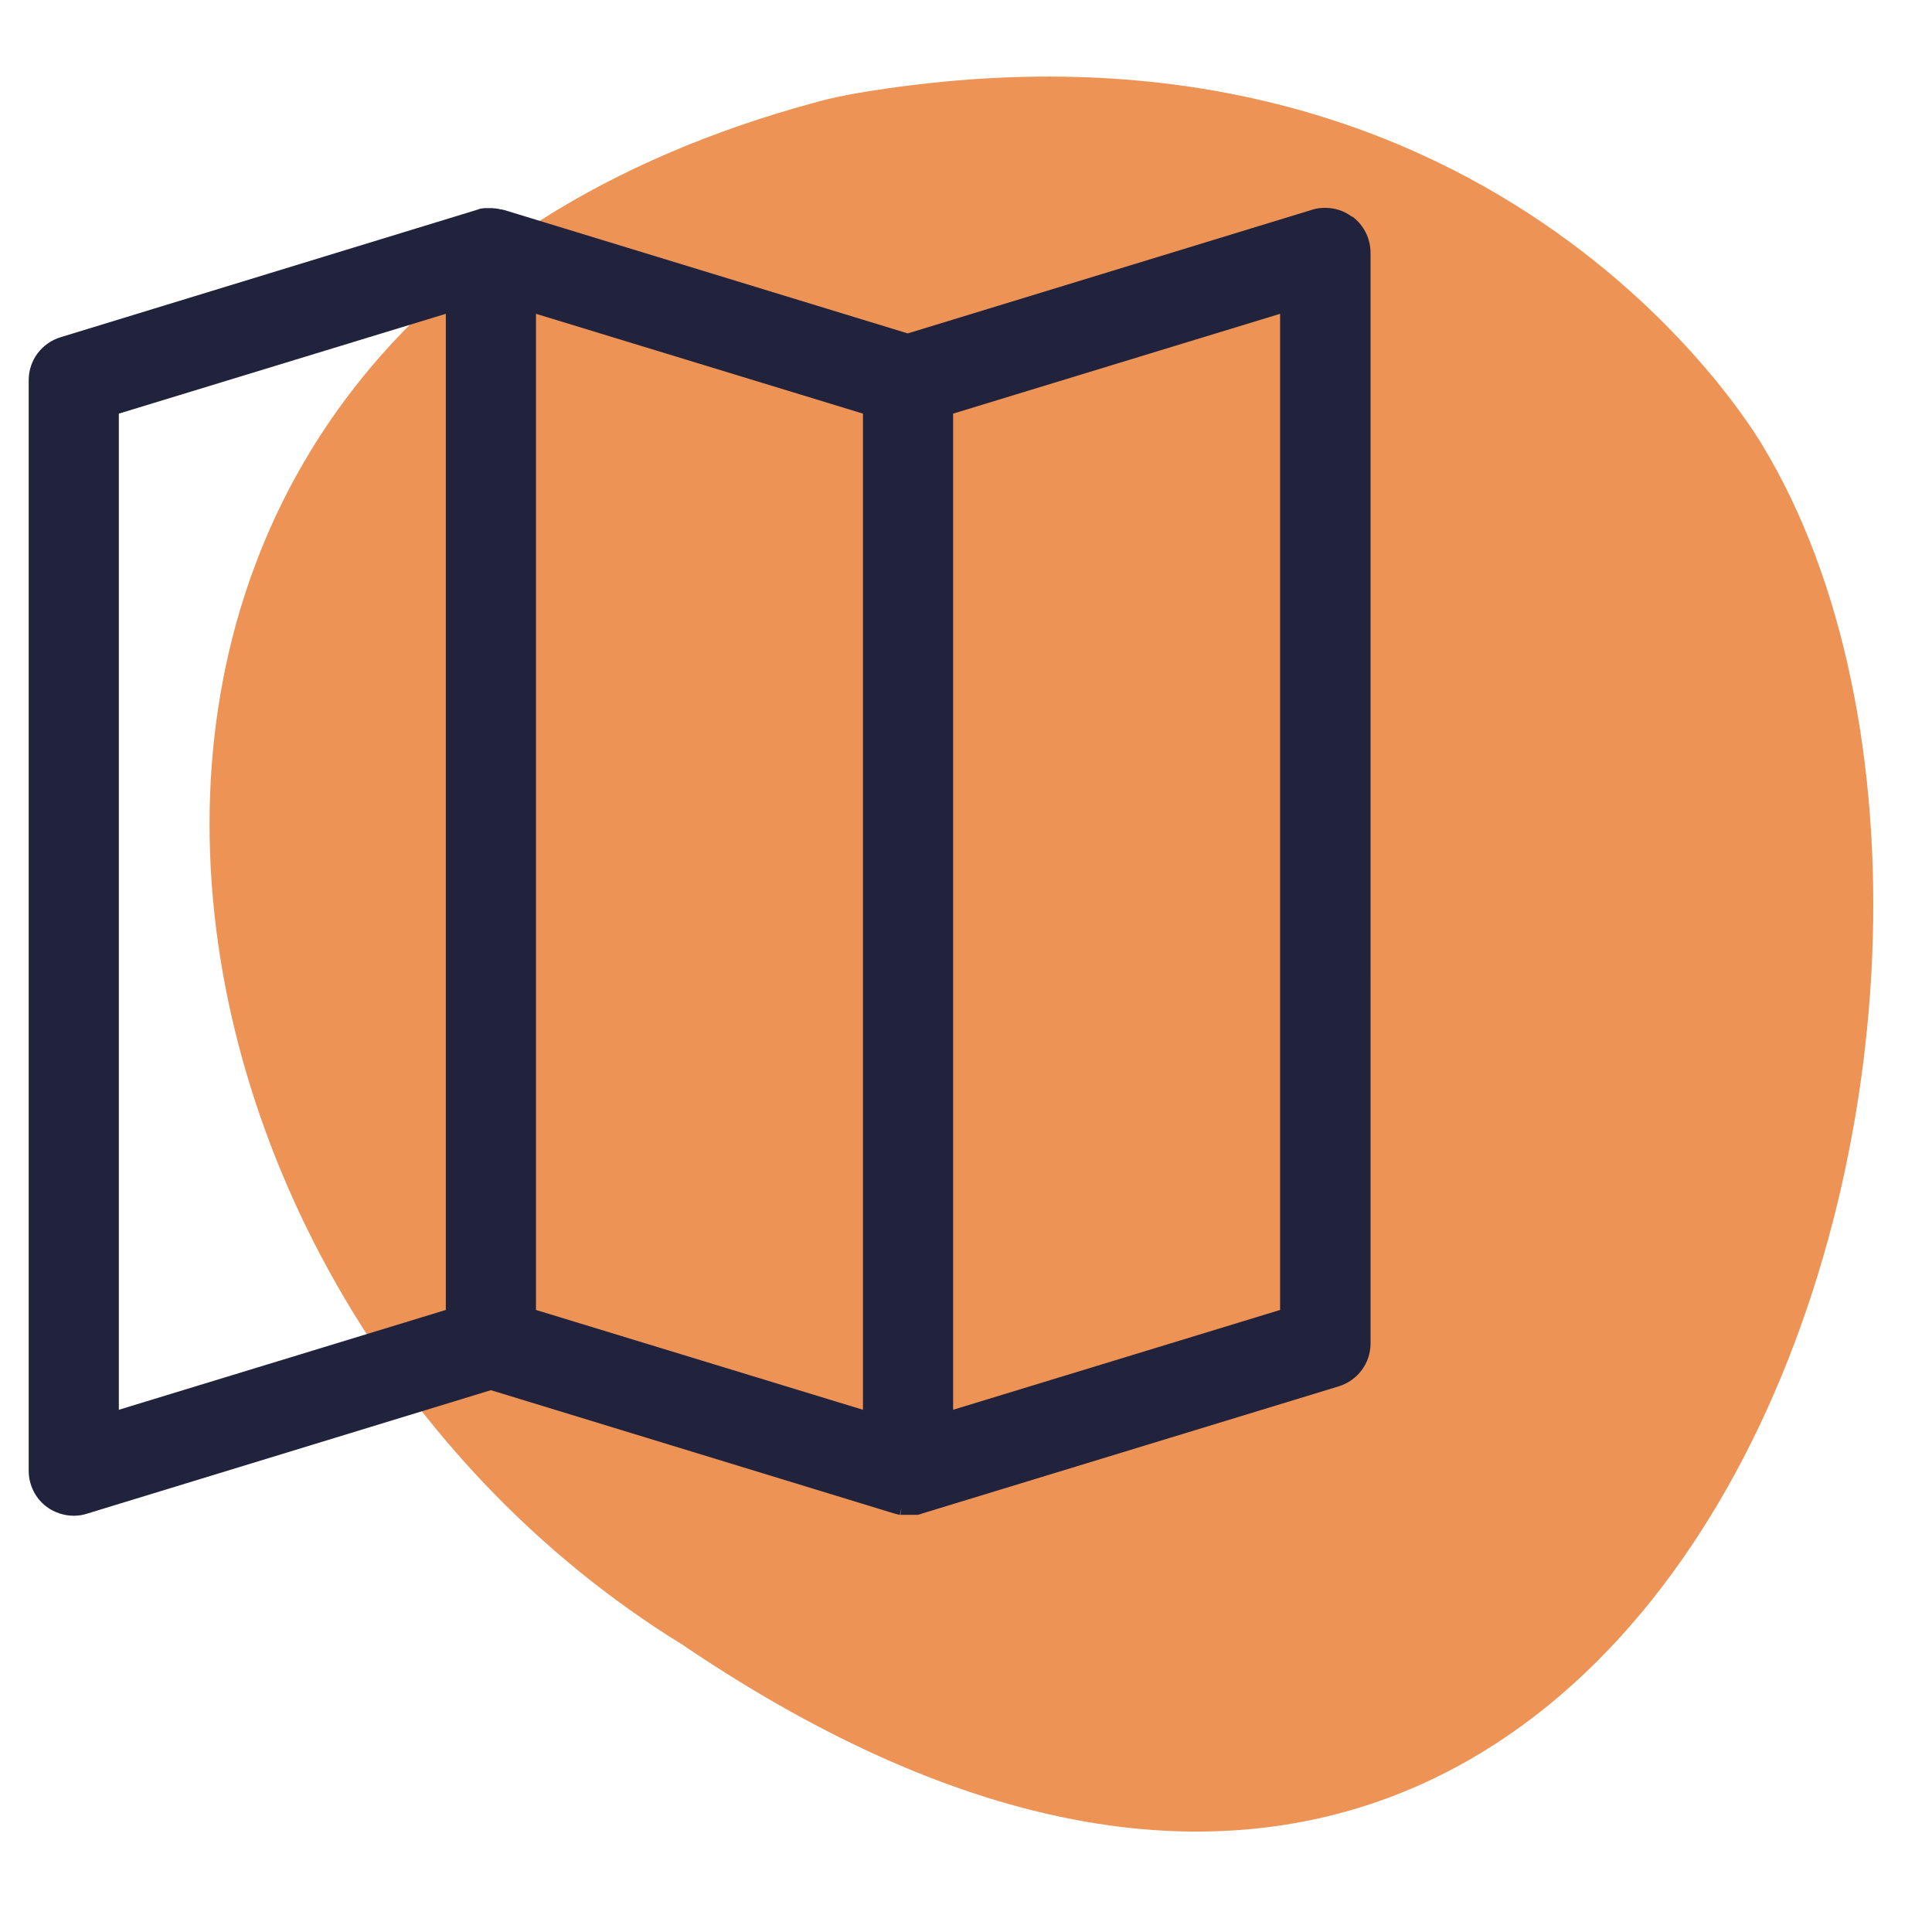
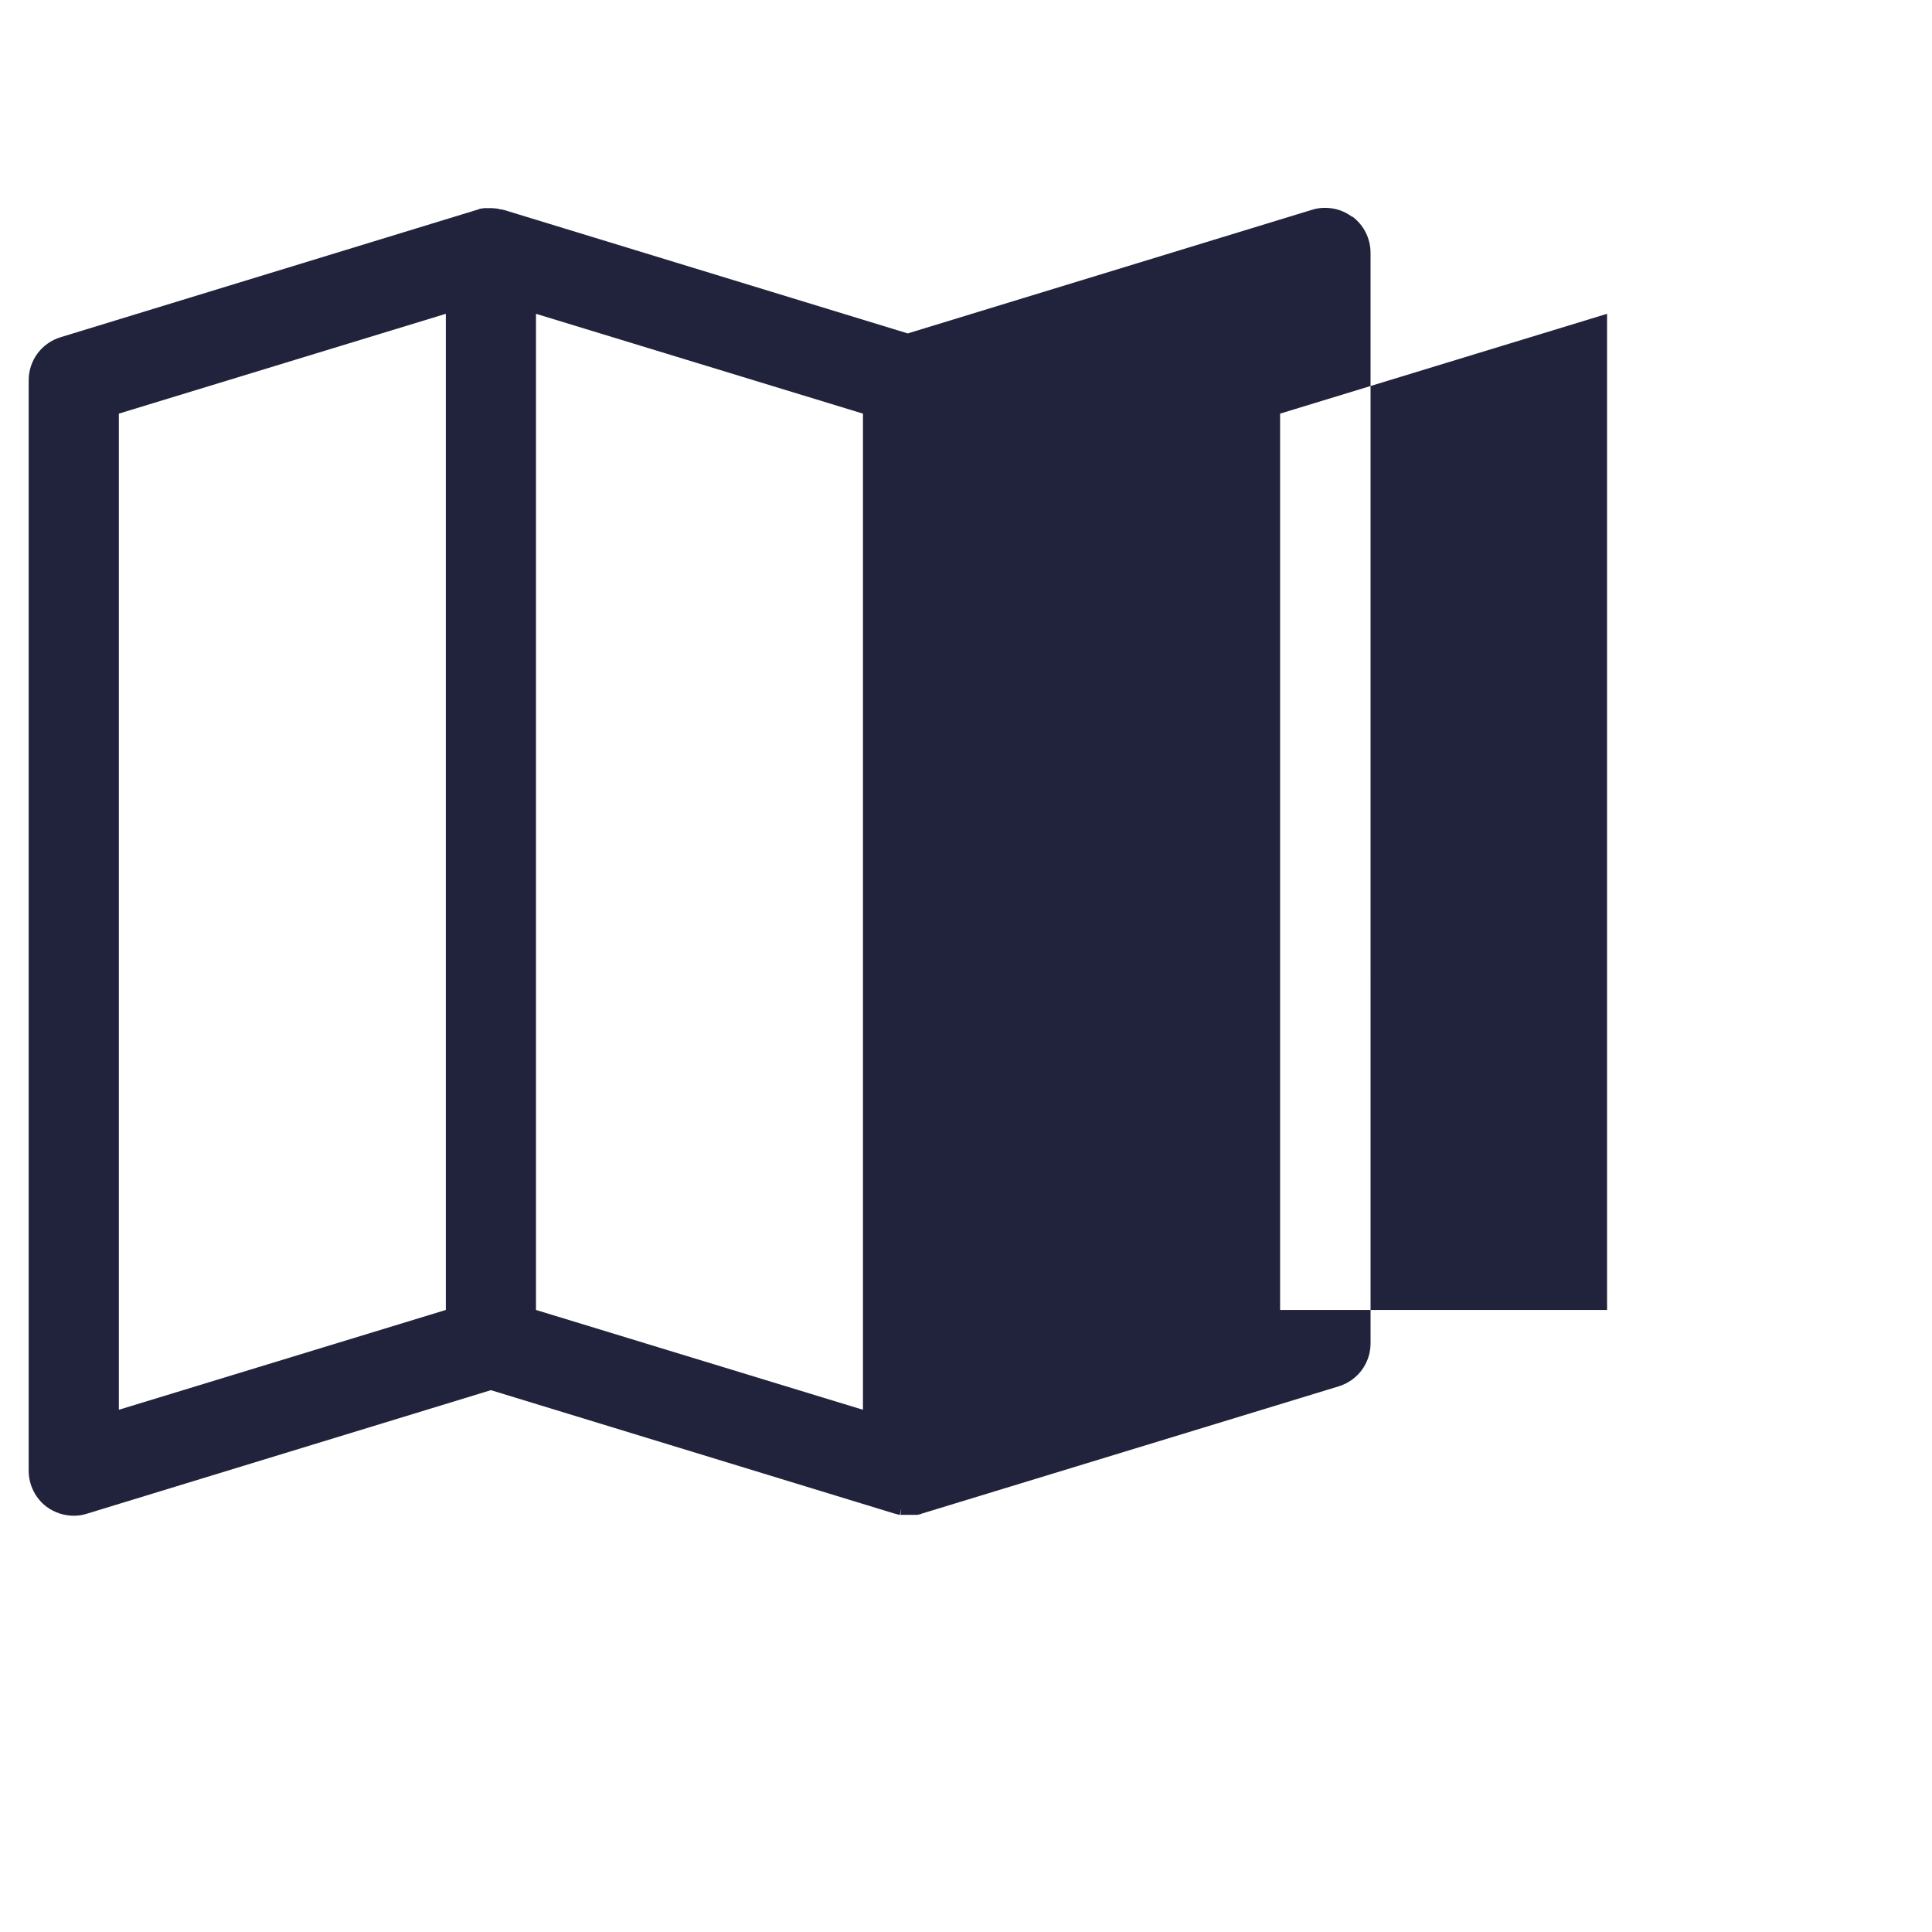
<svg xmlns="http://www.w3.org/2000/svg" id="_ÎÓÈ_1" data-name="—ÎÓÈ_1" viewBox="0 0 66 66">
  <defs>
    <style> .cls-1 { fill: #21223b; } .cls-1, .cls-2 { stroke-width: 0px; } .cls-2 { fill: #ed9356; } </style>
  </defs>
-   <path class="cls-2" d="m23.32,56.19c34.07,23.08,48.09-22.5,36.88-40.99-.3-.49-9.3-15.69-30.96-12.01-.44.08-.89.17-1.32.29C-1.3,11.34,3.31,43.87,23.32,56.19Z" />
-   <path id="icon" class="cls-1" d="m46.18,7.4c-.27-.2-.58-.3-.92-.3-.15,0-.3.02-.45.07l-13.8,4.22-13.8-4.22h-.02s-.05-.02-.08-.02h-.04s-.04-.02-.05-.02c-.03,0-.05,0-.08-.01h-.04s-.04,0-.06-.01c-.01,0-.03,0-.04,0h-.1s-.03,0-.04,0c-.02,0-.04,0-.06,0h-.04s-.05,0-.08.01c-.02,0-.04,0-.05.01h-.03s-.06.02-.08.03L2.07,11.52c-.65.2-1.09.79-1.09,1.47v37.25c0,.49.23.95.62,1.24.26.19.59.3.92.3.15,0,.3-.02.45-.07l13.8-4.22,13.8,4.22s.03,0,.04.01h.01s.04.01.05.02c.02,0,.04,0,.07.01l.05-.23-.03.23s.02,0,.03,0c.03,0,.05,0,.08,0,0,0,.03,0,.04,0,.04,0,.08,0,.12,0s.08,0,.12,0c.01,0,.02,0,.04,0,.03,0,.05,0,.08,0,.01,0,.05,0,.05,0,.02,0,.04,0,.06-.01.01,0,.03,0,.04-.01h.01s.04-.01.05-.02l14.25-4.35c.65-.2,1.09-.79,1.09-1.47V8.64c0-.49-.23-.95-.62-1.24ZM15.23,44.75l-11.17,3.41V14.13l11.17-3.41v34.03Zm14.25,3.41l-11.17-3.41V10.72l11.17,3.41v34.03Zm14.25-3.41l-11.17,3.41V14.13l11.17-3.41v34.03Z" />
+   <path id="icon" class="cls-1" d="m46.18,7.4c-.27-.2-.58-.3-.92-.3-.15,0-.3.02-.45.07l-13.8,4.22-13.8-4.22h-.02s-.05-.02-.08-.02h-.04s-.04-.02-.05-.02c-.03,0-.05,0-.08-.01h-.04s-.04,0-.06-.01c-.01,0-.03,0-.04,0h-.1s-.03,0-.04,0c-.02,0-.04,0-.06,0h-.04s-.05,0-.08.01c-.02,0-.04,0-.05.01h-.03s-.06.02-.08.03L2.07,11.52c-.65.2-1.09.79-1.09,1.47v37.25c0,.49.23.95.62,1.24.26.19.59.3.92.3.15,0,.3-.02.45-.07l13.8-4.22,13.8,4.22s.03,0,.04.01h.01s.04.01.05.02c.02,0,.04,0,.07.01l.05-.23-.03.23s.02,0,.03,0c.03,0,.05,0,.08,0,0,0,.03,0,.04,0,.04,0,.08,0,.12,0s.08,0,.12,0c.01,0,.02,0,.04,0,.03,0,.05,0,.08,0,.01,0,.05,0,.05,0,.02,0,.04,0,.06-.01.01,0,.03,0,.04-.01h.01s.04-.01.05-.02l14.25-4.35c.65-.2,1.09-.79,1.09-1.47V8.64c0-.49-.23-.95-.62-1.24ZM15.23,44.75l-11.17,3.41V14.13l11.17-3.41v34.03Zm14.25,3.41l-11.17-3.41V10.72l11.17,3.41v34.03Zm14.25-3.41V14.13l11.17-3.41v34.03Z" />
</svg>